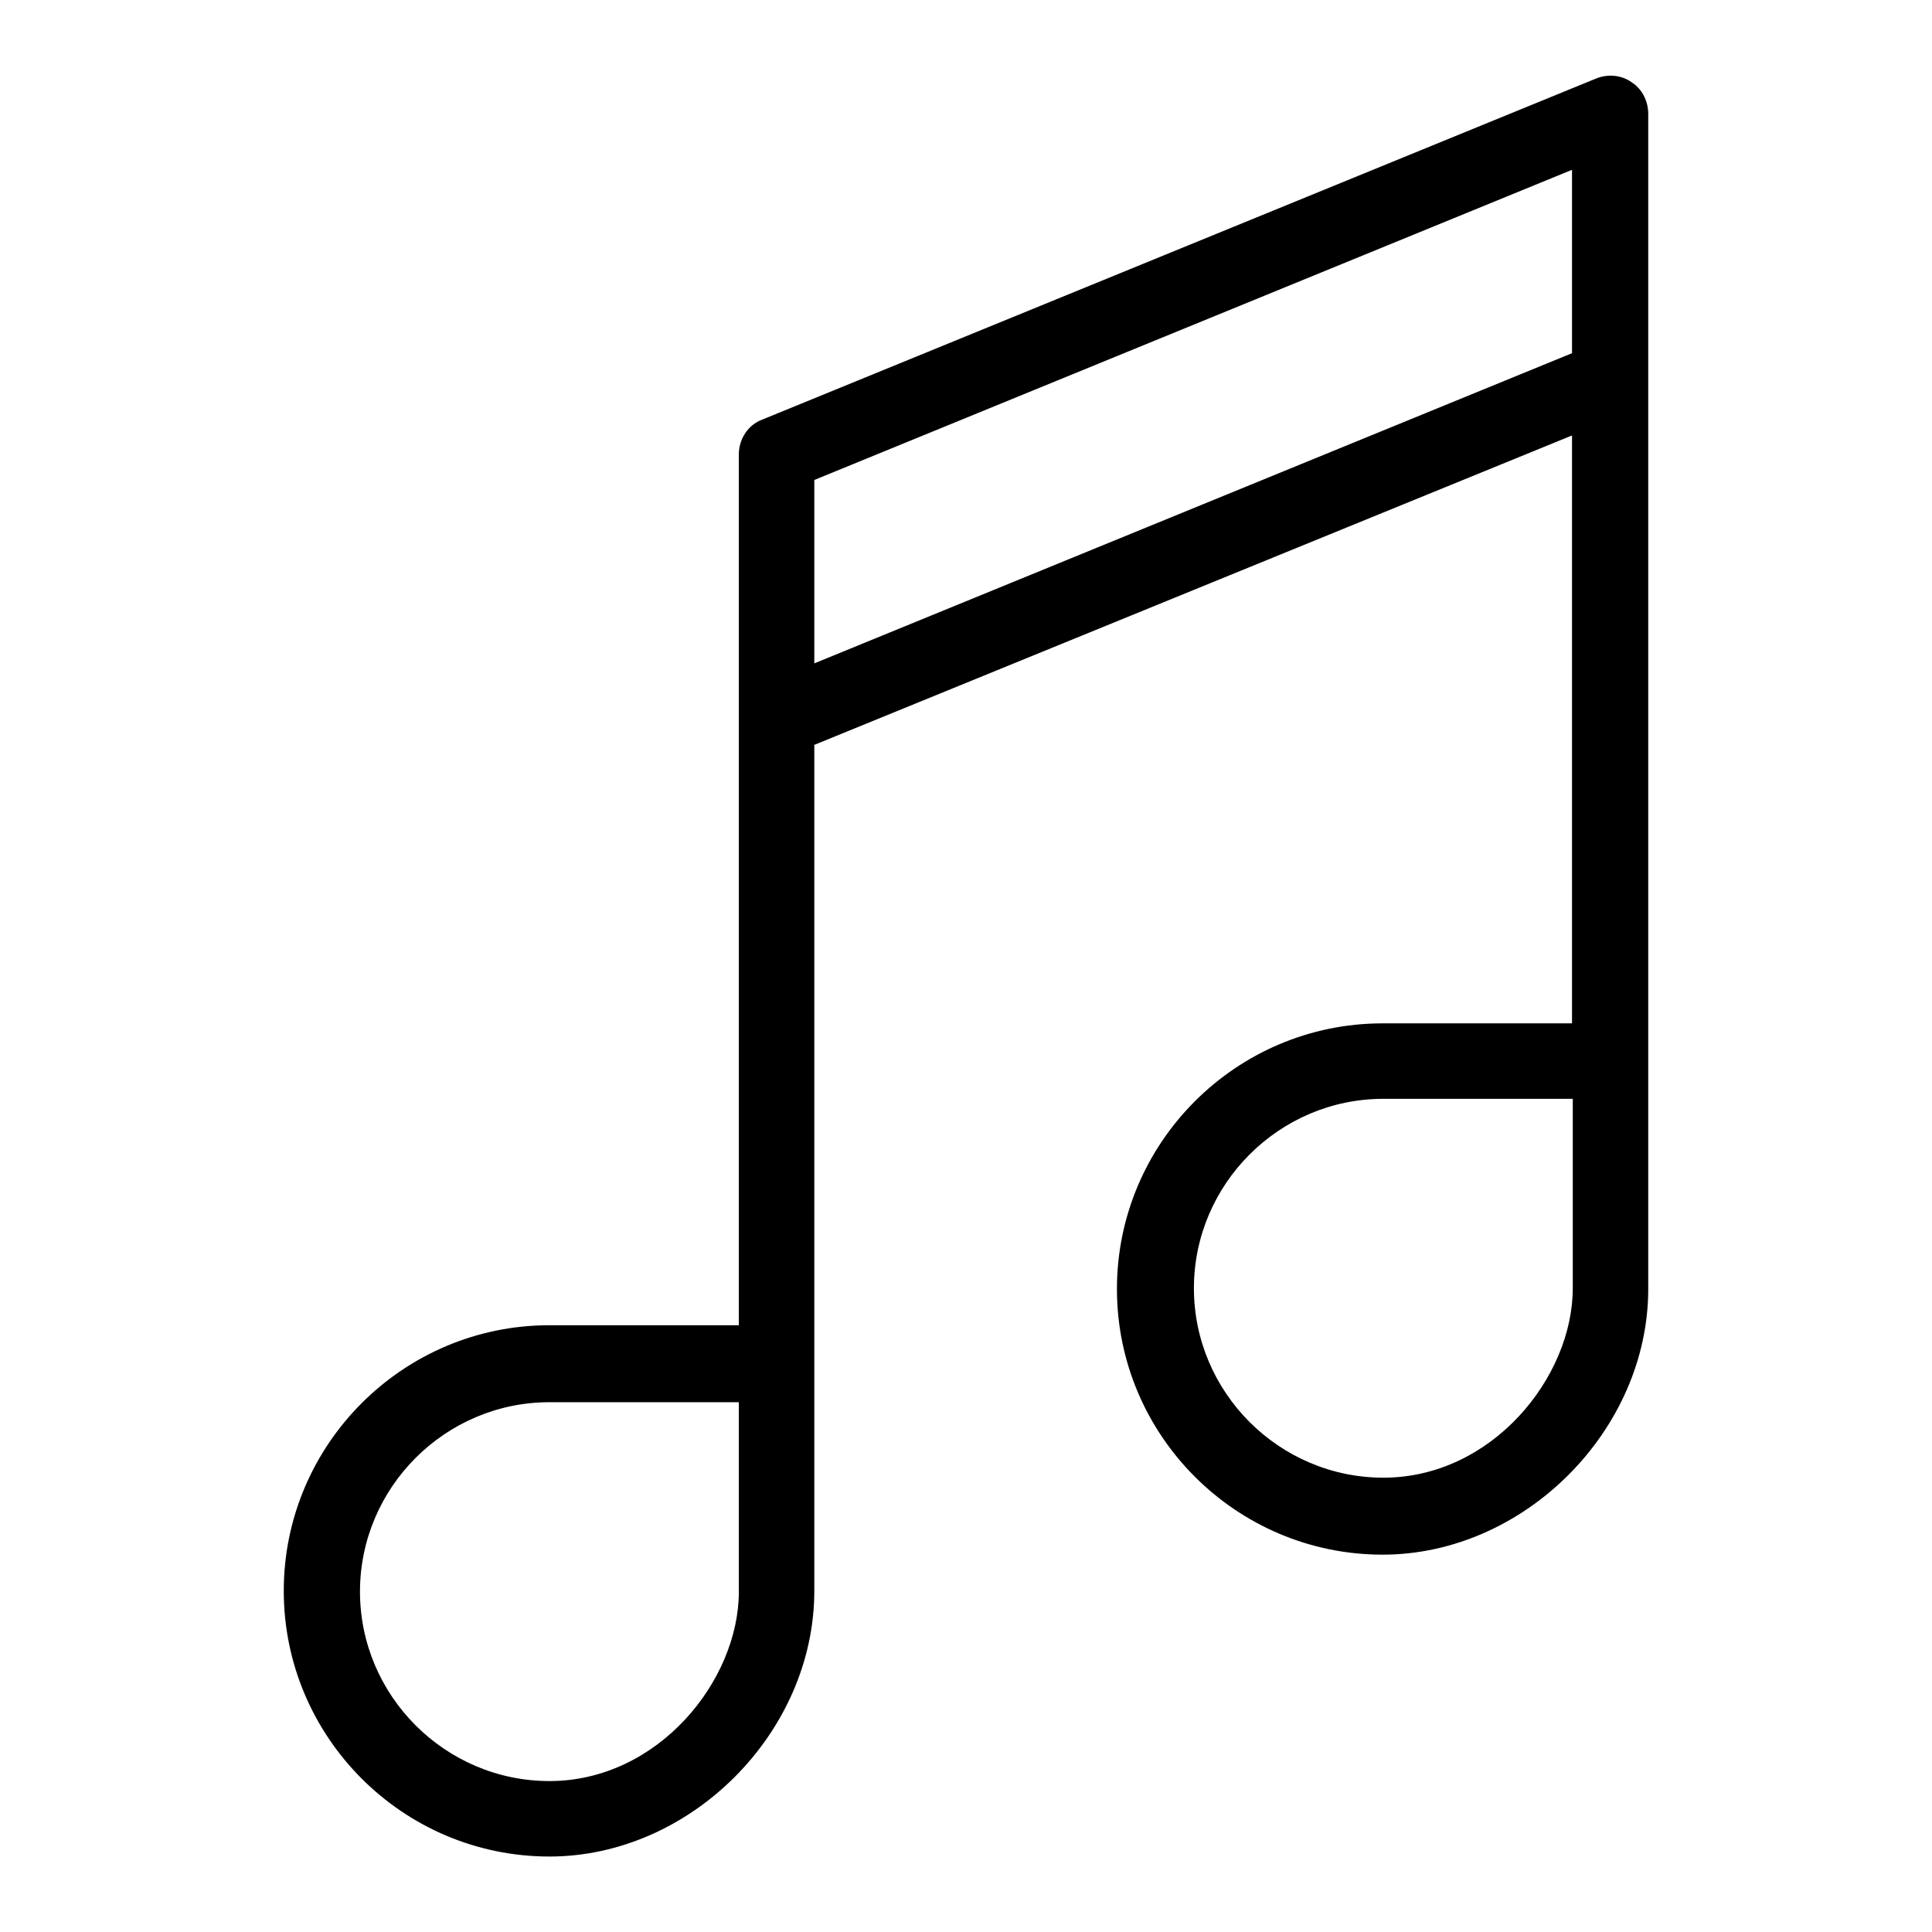
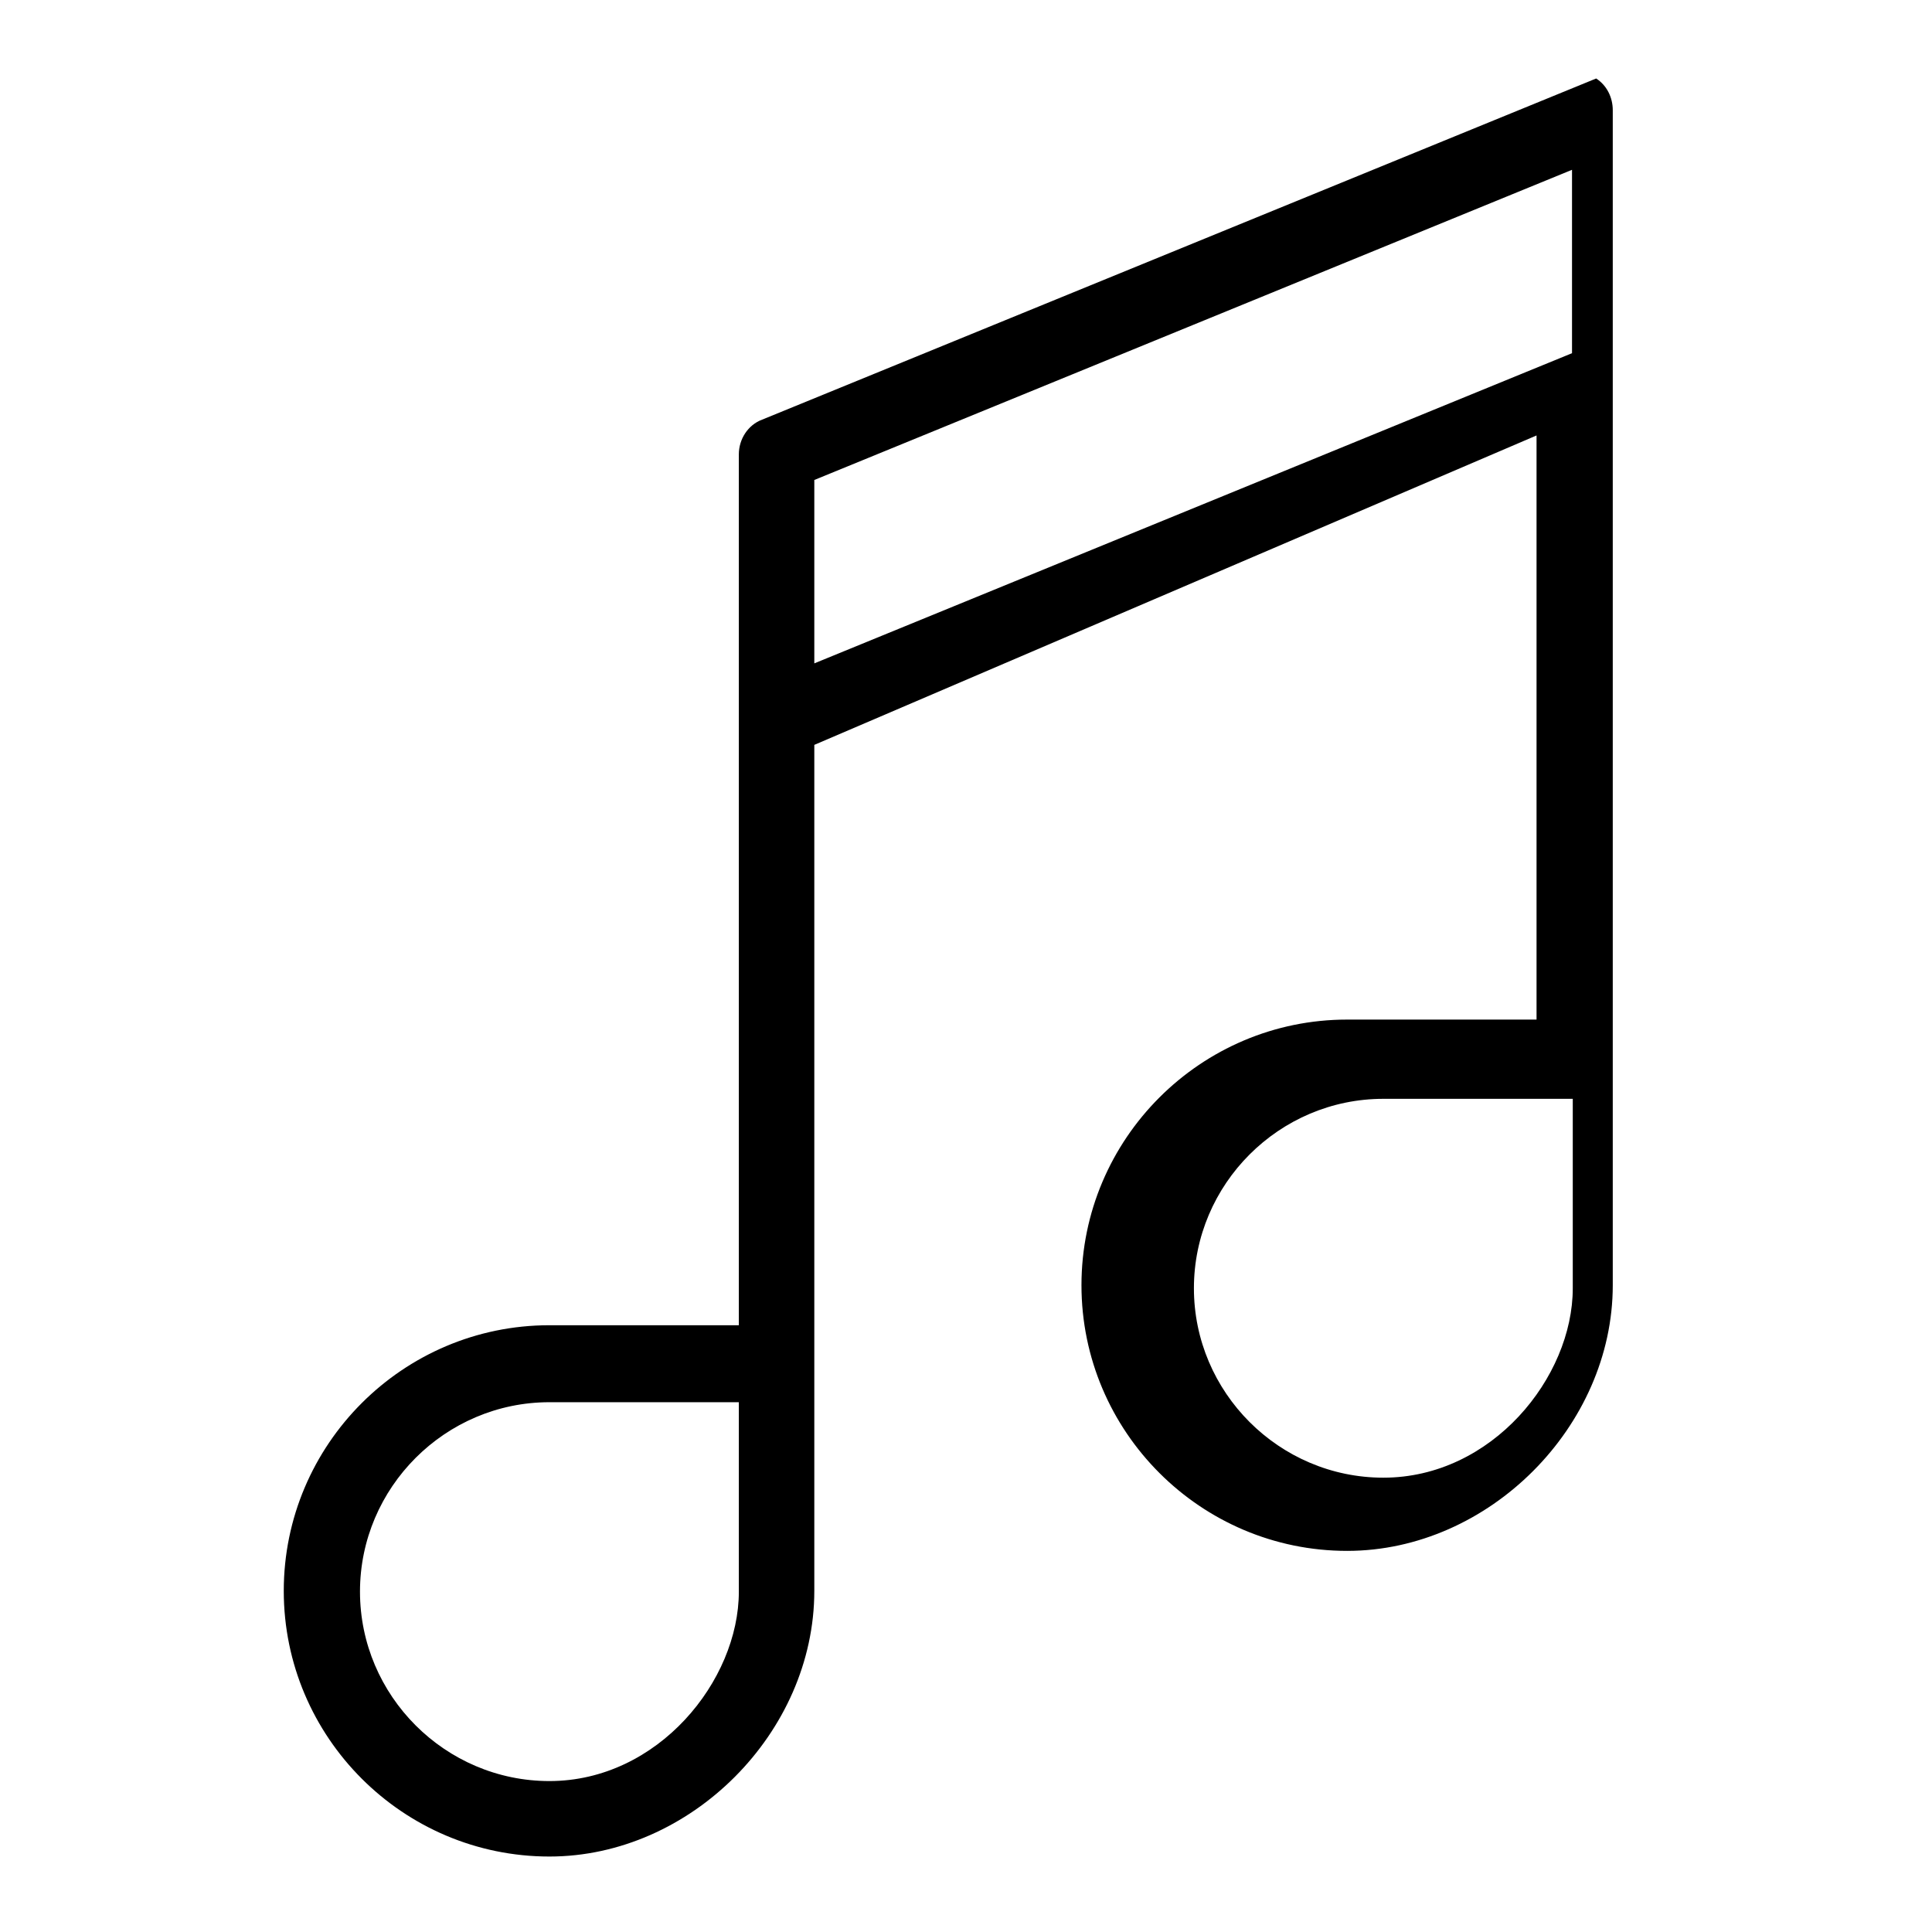
<svg xmlns="http://www.w3.org/2000/svg" version="1.1" x="0px" y="0px" viewBox="0 0 256 256" enable-background="new 0 0 256 256" xml:space="preserve">
  <g>
    <g>
      <g>
        <g>
-           <path fill="#000000" d="M72.8,246c-19.4,0-35.2-15.8-35.2-35.2c0-19.4,15.8-35.2,35.2-35.2h25.1V60.2c0-2,1.2-3.9,3.1-4.6l110.5-45.2c1.5-0.6,3.3-0.5,4.7,0.5c1.4,0.9,2.2,2.5,2.2,4.2v155.7c0,18.7-16.4,35.2-35.2,35.2c-19.4,0-35.2-15.8-35.2-35.2c0-19.4,15.8-35.2,35.2-35.2h25.1V57.7L107.9,98.7v112.1C107.9,229.6,91.5,246,72.8,246z M72.8,185.8c-13.8,0-25.1,11.3-25.1,25.1c0,13.8,11.3,25.1,25.1,25.1c14.4,0,25.1-13.3,25.1-25.1v-25.1H72.8z M183.3,145.6c-13.8,0-25.1,11.3-25.1,25.1c0,13.8,11.3,25.1,25.1,25.1c14.4,0,25.1-13.3,25.1-25.1v-25.1H183.3z M107.9,63.6v24.3l100.4-41.1V22.5L107.9,63.6z" />
+           <path fill="#000000" d="M72.8,246c-19.4,0-35.2-15.8-35.2-35.2c0-19.4,15.8-35.2,35.2-35.2h25.1V60.2c0-2,1.2-3.9,3.1-4.6l110.5-45.2c1.4,0.9,2.2,2.5,2.2,4.2v155.7c0,18.7-16.4,35.2-35.2,35.2c-19.4,0-35.2-15.8-35.2-35.2c0-19.4,15.8-35.2,35.2-35.2h25.1V57.7L107.9,98.7v112.1C107.9,229.6,91.5,246,72.8,246z M72.8,185.8c-13.8,0-25.1,11.3-25.1,25.1c0,13.8,11.3,25.1,25.1,25.1c14.4,0,25.1-13.3,25.1-25.1v-25.1H72.8z M183.3,145.6c-13.8,0-25.1,11.3-25.1,25.1c0,13.8,11.3,25.1,25.1,25.1c14.4,0,25.1-13.3,25.1-25.1v-25.1H183.3z M107.9,63.6v24.3l100.4-41.1V22.5L107.9,63.6z" />
        </g>
      </g>
      <g />
      <g />
      <g />
      <g />
      <g />
      <g />
      <g />
      <g />
      <g />
      <g />
      <g />
      <g />
      <g />
      <g />
      <g />
    </g>
  </g>
</svg>